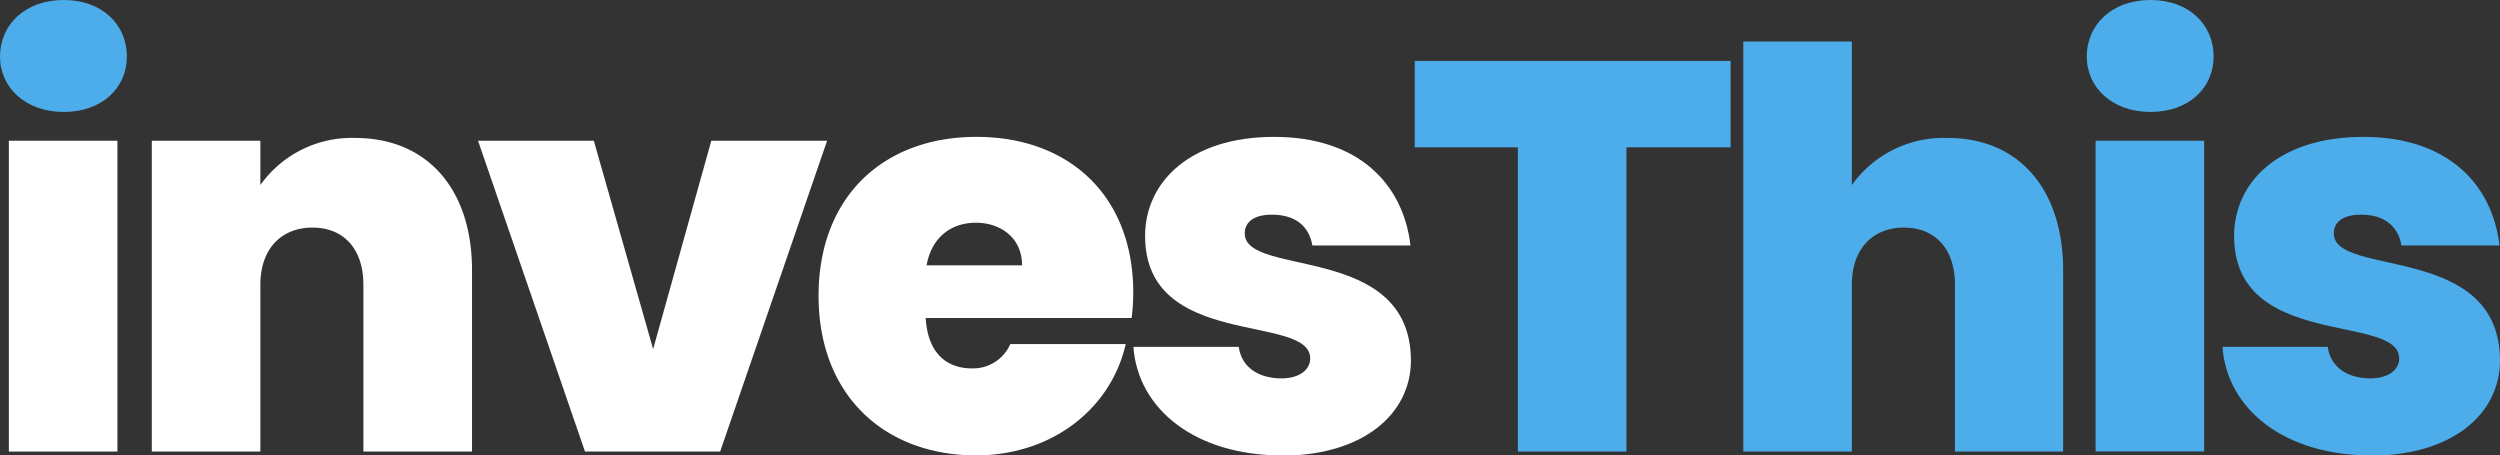
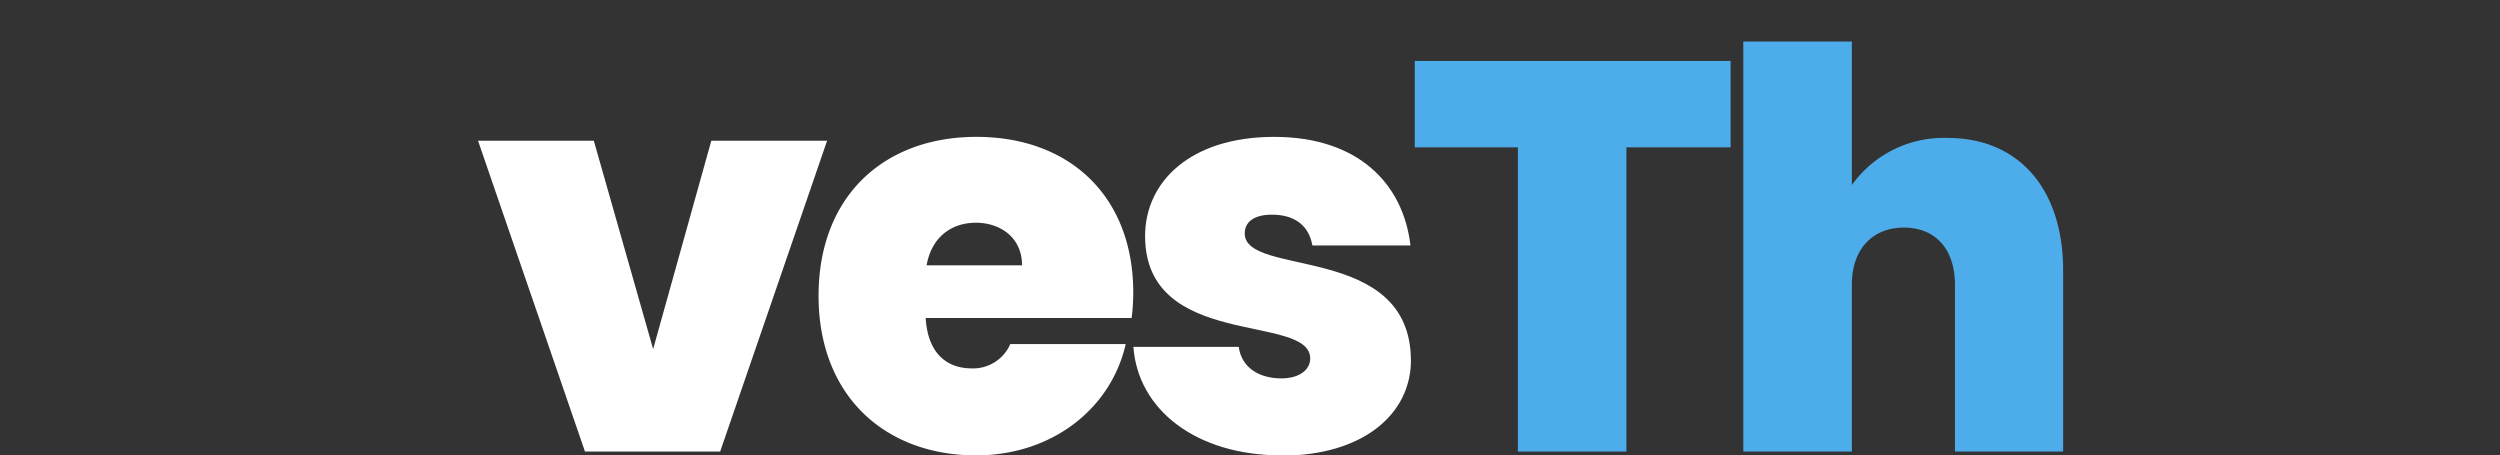
<svg xmlns="http://www.w3.org/2000/svg" viewBox="0 0 324.93 59.19">
  <rect x="0" y="0" width="324.93" height="59.19" fill="#333333" stroke="none" />
  <defs>
    <clipPath id="clip-path" transform="translate(0 0)">
      <rect width="324.93" height="59.19" fill="none" />
    </clipPath>
  </defs>
  <g id="Layer_2" data-name="Layer 2">
    <g id="Layer_1-2" data-name="Layer 1">
-       <rect x="1.15" y="18.29" width="14.11" height="40.4" fill="#fff" />
      <g clip-path="url(#clip-path)">
-         <path d="M47.23,37c0-4.68-2.59-7.42-6.62-7.42S33.84,32.33,33.84,37V58.69H19.73V18.29H33.84v5.76a14.56,14.56,0,0,1,12.31-6.12c9.36,0,15.2,6.62,15.2,17.21V58.69H47.23Z" transform="translate(0 0)" fill="#fff" />
-       </g>
+         </g>
      <polygon points="92.45 18.29 84.89 45.37 77.18 18.29 62.13 18.29 76.03 58.69 93.6 58.69 107.5 18.29 92.45 18.29" fill="#fff" />
      <g clip-path="url(#clip-path)">
        <path d="M120.38,34.49h12.46c0-3.6-2.81-5.54-6-5.54s-5.76,1.87-6.41,5.54m6.48,24.7c-12,0-20.52-7.85-20.52-20.74s8.43-20.66,20.52-20.66,20.38,7.7,20.38,20.23a26.27,26.27,0,0,1-.21,3.31H120.31c.29,4.68,2.81,6.55,6,6.55a5.27,5.27,0,0,0,5-3.16h15c-1.87,8.28-9.44,14.47-19.52,14.47" transform="translate(0 0)" fill="#fff" />
        <path d="M166.61,59.19c-11.24,0-18.72-6-19.3-14.11H161c.36,2.66,2.59,4.1,5.55,4.1,2.37,0,3.74-1.15,3.74-2.59,0-5.91-21.46-1.08-21.46-15.92,0-7,5.83-12.88,16.78-12.88s16.78,6.12,17.71,14.11H170.57c-.43-2.52-2.23-4-5.26-4-2.3,0-3.53.93-3.53,2.44,0,5.76,21.53,1.16,21.6,16.49,0,7.06-6.33,12.39-16.77,12.39" transform="translate(0 0)" fill="#fff" />
      </g>
      <polygon points="183.88 7.92 183.88 19.15 197.28 19.15 197.28 58.69 211.39 58.69 211.39 19.15 224.93 19.15 224.93 7.92 183.88 7.92" fill="#4dadeb" />
      <g clip-path="url(#clip-path)">
        <path d="M226.58,5.4h14.11V24.05a14.66,14.66,0,0,1,12.46-6.12c9.22,0,15,6.62,15,17.21V58.69H254.09V37c0-4.68-2.6-7.42-6.63-7.42s-6.77,2.74-6.77,7.42V58.69H226.58Z" transform="translate(0 0)" fill="#4dadeb" />
-         <path d="M272.37,18.29h14.11V58.68H272.37ZM271.22,7.34c0-4.1,3.24-7.34,8.28-7.34s8.21,3.24,8.21,7.34-3.24,7.21-8.21,7.21-8.28-3.17-8.28-7.21" transform="translate(0 0)" fill="#4dadeb" />
-         <path d="M308.16,59.19c-11.24,0-18.72-6-19.3-14.11h13.68c.36,2.66,2.59,4.1,5.55,4.1,2.37,0,3.74-1.15,3.74-2.59,0-5.91-21.46-1.08-21.46-15.92,0-7,5.83-12.88,16.78-12.88s16.78,6.12,17.71,14.11H312.12c-.43-2.52-2.23-4-5.26-4-2.3,0-3.53.93-3.53,2.44,0,5.76,21.53,1.16,21.6,16.49,0,7.06-6.33,12.39-16.77,12.39" transform="translate(0 0)" fill="#4dadeb" />
-         <path d="M0,7.34C0,3.24,3.24,0,8.28,0s8.21,3.24,8.21,7.34-3.24,7.21-8.21,7.21S0,11.38,0,7.34" transform="translate(0 0)" fill="#4dadeb" />
      </g>
    </g>
  </g>
</svg>